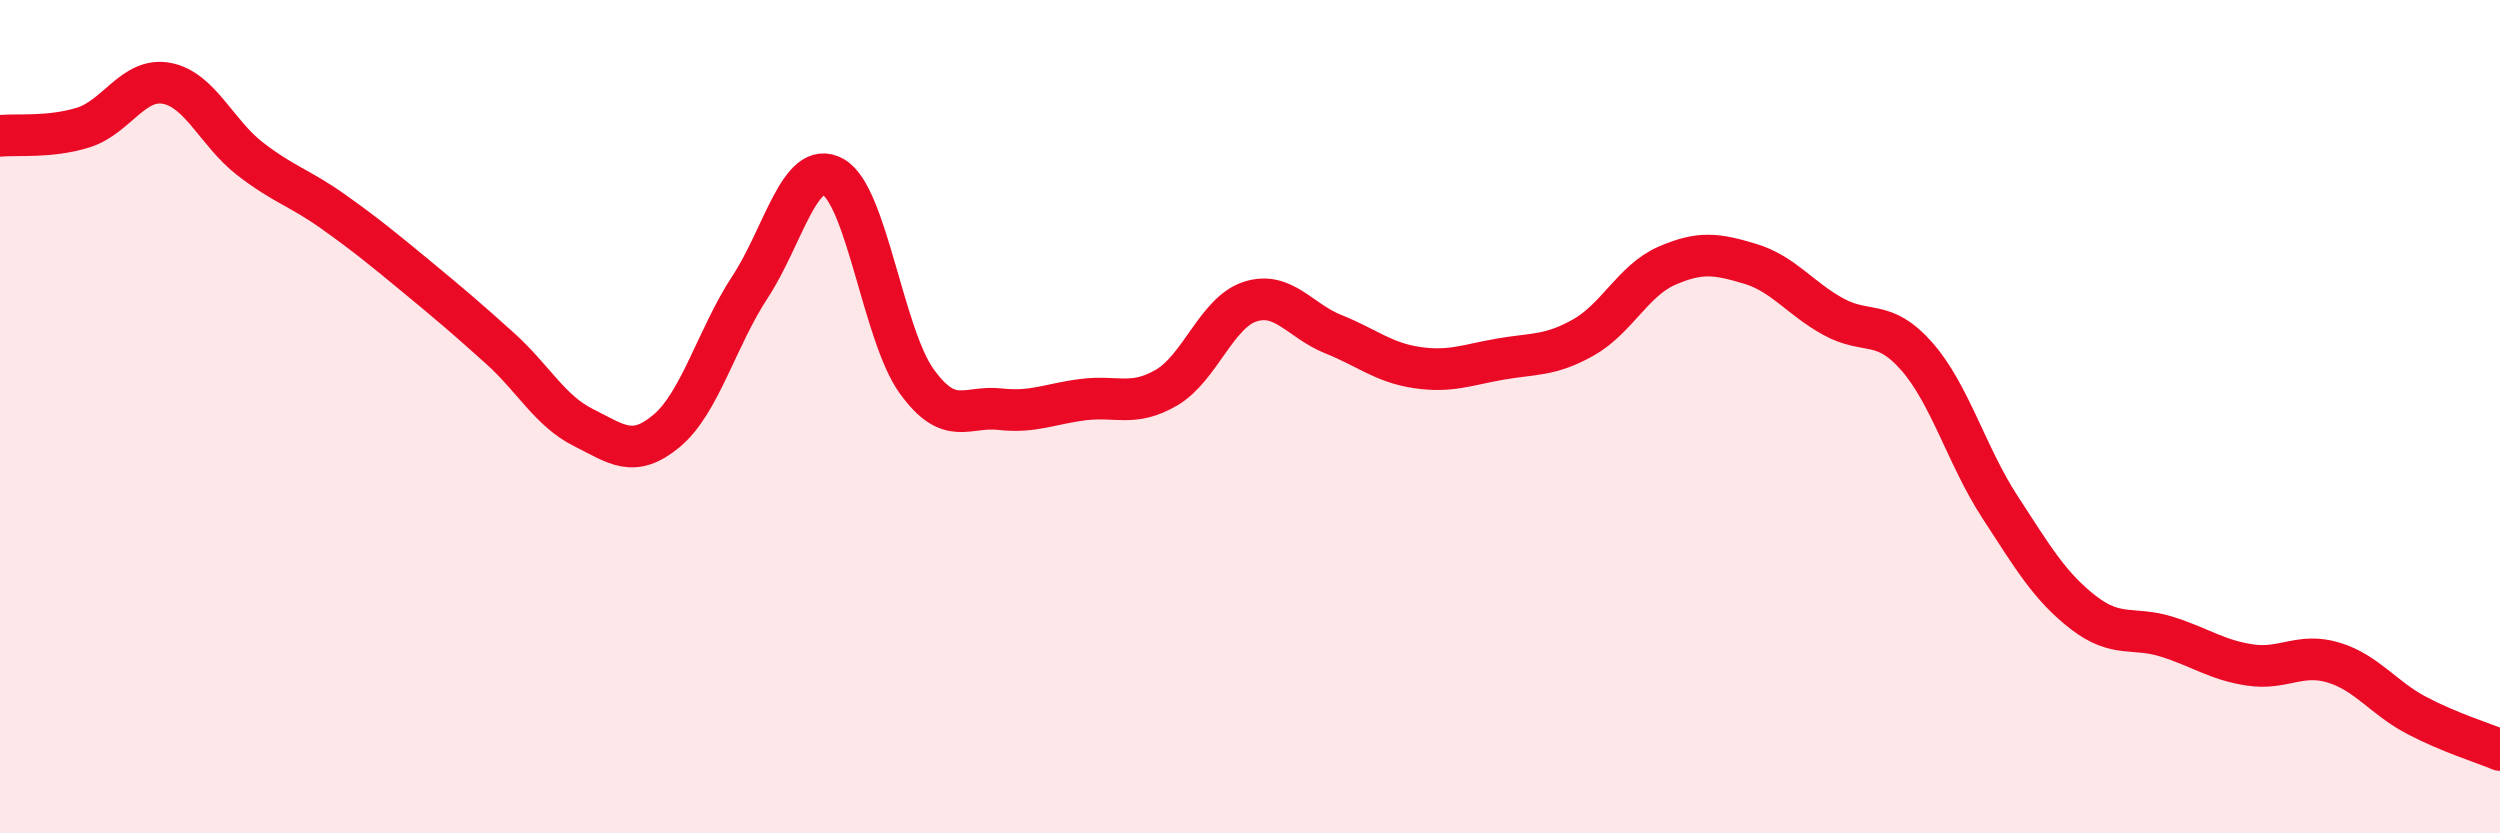
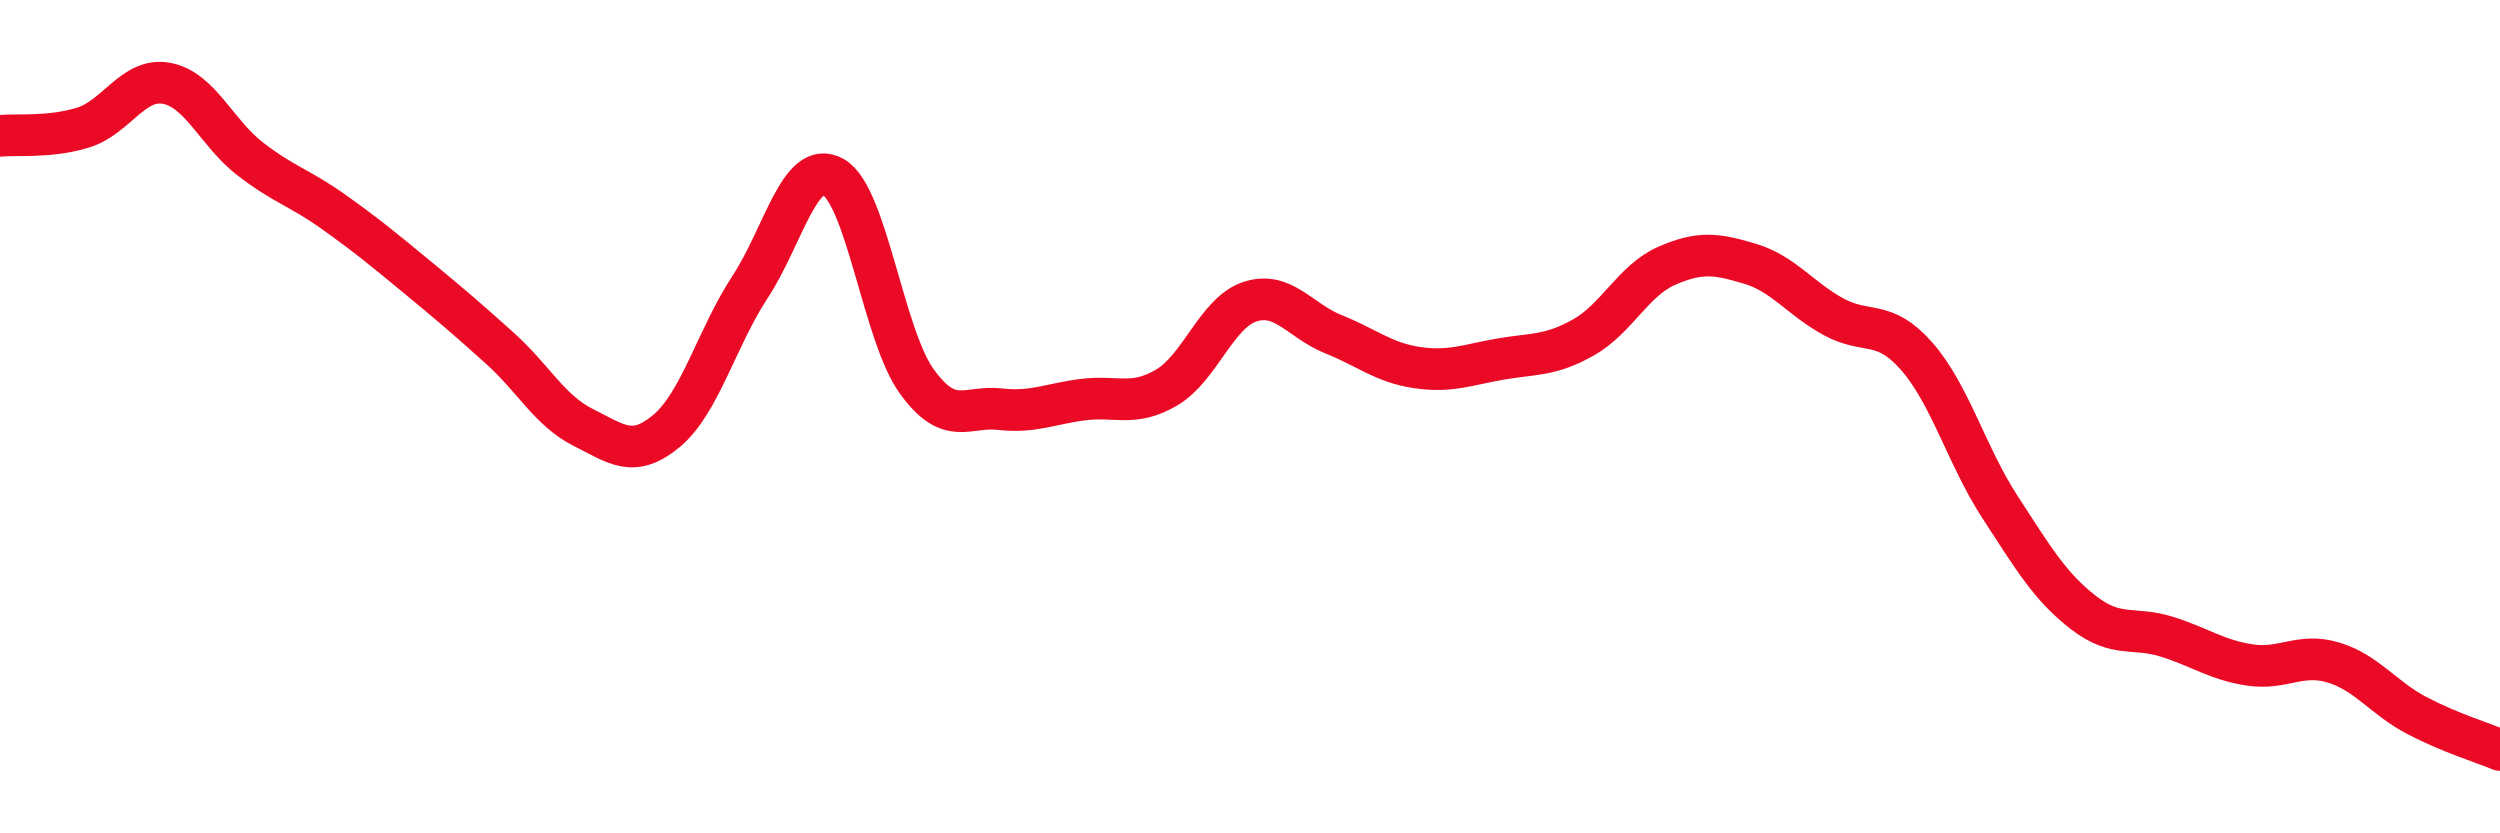
<svg xmlns="http://www.w3.org/2000/svg" width="60" height="20" viewBox="0 0 60 20">
-   <path d="M 0,3.26 C 0.4,3.22 1.2,3.31 2,3.06 C 2.8,2.81 3.2,1.85 4,2 C 4.8,2.15 5.2,3.19 6,3.81 C 6.8,4.43 7.2,4.51 8,5.08 C 8.8,5.65 9.2,5.98 10,6.64 C 10.8,7.3 11.2,7.64 12,8.36 C 12.8,9.08 13.2,9.86 14,10.26 C 14.8,10.66 15.2,11.01 16,10.34 C 16.8,9.67 17.2,8.11 18,6.89 C 18.8,5.67 19.2,3.8 20,4.25 C 20.8,4.7 21.2,8.04 22,9.15 C 22.8,10.26 23.2,9.73 24,9.82 C 24.8,9.91 25.2,9.69 26,9.59 C 26.8,9.49 27.2,9.77 28,9.3 C 28.8,8.83 29.2,7.5 30,7.24 C 30.8,6.98 31.2,7.7 32,8.02 C 32.8,8.34 33.2,8.7 34,8.82 C 34.8,8.94 35.2,8.76 36,8.62 C 36.8,8.48 37.2,8.55 38,8.1 C 38.8,7.65 39.2,6.73 40,6.38 C 40.8,6.03 41.2,6.09 42,6.33 C 42.8,6.57 43.2,7.16 44,7.6 C 44.8,8.04 45.2,7.64 46,8.55 C 46.8,9.46 47.2,10.94 48,12.17 C 48.8,13.4 49.2,14.08 50,14.7 C 50.8,15.32 51.2,15.03 52,15.28 C 52.8,15.53 53.2,15.84 54,15.96 C 54.8,16.08 55.2,15.66 56,15.9 C 56.8,16.14 57.2,16.75 58,17.17 C 58.8,17.59 59.6,17.83 60,18L60 20L0 20Z" fill="#EB0A25" opacity="0.1" stroke-linecap="round" stroke-linejoin="round" />
  <path d="M 0,3.26 C 0.4,3.22 1.2,3.31 2,3.06 C 2.8,2.81 3.2,1.85 4,2 C 4.8,2.15 5.2,3.19 6,3.81 C 6.8,4.43 7.2,4.51 8,5.08 C 8.8,5.65 9.2,5.98 10,6.64 C 10.8,7.3 11.2,7.64 12,8.36 C 12.8,9.08 13.2,9.86 14,10.26 C 14.8,10.66 15.2,11.01 16,10.34 C 16.8,9.67 17.2,8.11 18,6.89 C 18.8,5.67 19.2,3.8 20,4.25 C 20.8,4.7 21.2,8.04 22,9.15 C 22.8,10.26 23.2,9.73 24,9.82 C 24.8,9.91 25.2,9.69 26,9.59 C 26.8,9.49 27.2,9.77 28,9.3 C 28.8,8.83 29.2,7.5 30,7.24 C 30.8,6.98 31.2,7.7 32,8.02 C 32.8,8.34 33.2,8.7 34,8.82 C 34.8,8.94 35.2,8.76 36,8.62 C 36.8,8.48 37.2,8.55 38,8.1 C 38.8,7.65 39.2,6.73 40,6.38 C 40.8,6.03 41.2,6.09 42,6.33 C 42.8,6.57 43.2,7.16 44,7.6 C 44.8,8.04 45.2,7.64 46,8.55 C 46.8,9.46 47.2,10.94 48,12.17 C 48.8,13.4 49.2,14.08 50,14.7 C 50.8,15.32 51.2,15.03 52,15.28 C 52.8,15.53 53.2,15.84 54,15.96 C 54.8,16.08 55.2,15.66 56,15.9 C 56.8,16.14 57.2,16.75 58,17.17 C 58.8,17.59 59.6,17.83 60,18" stroke="#EB0A25" stroke-width="1" fill="none" stroke-linecap="round" stroke-linejoin="round" />
</svg>